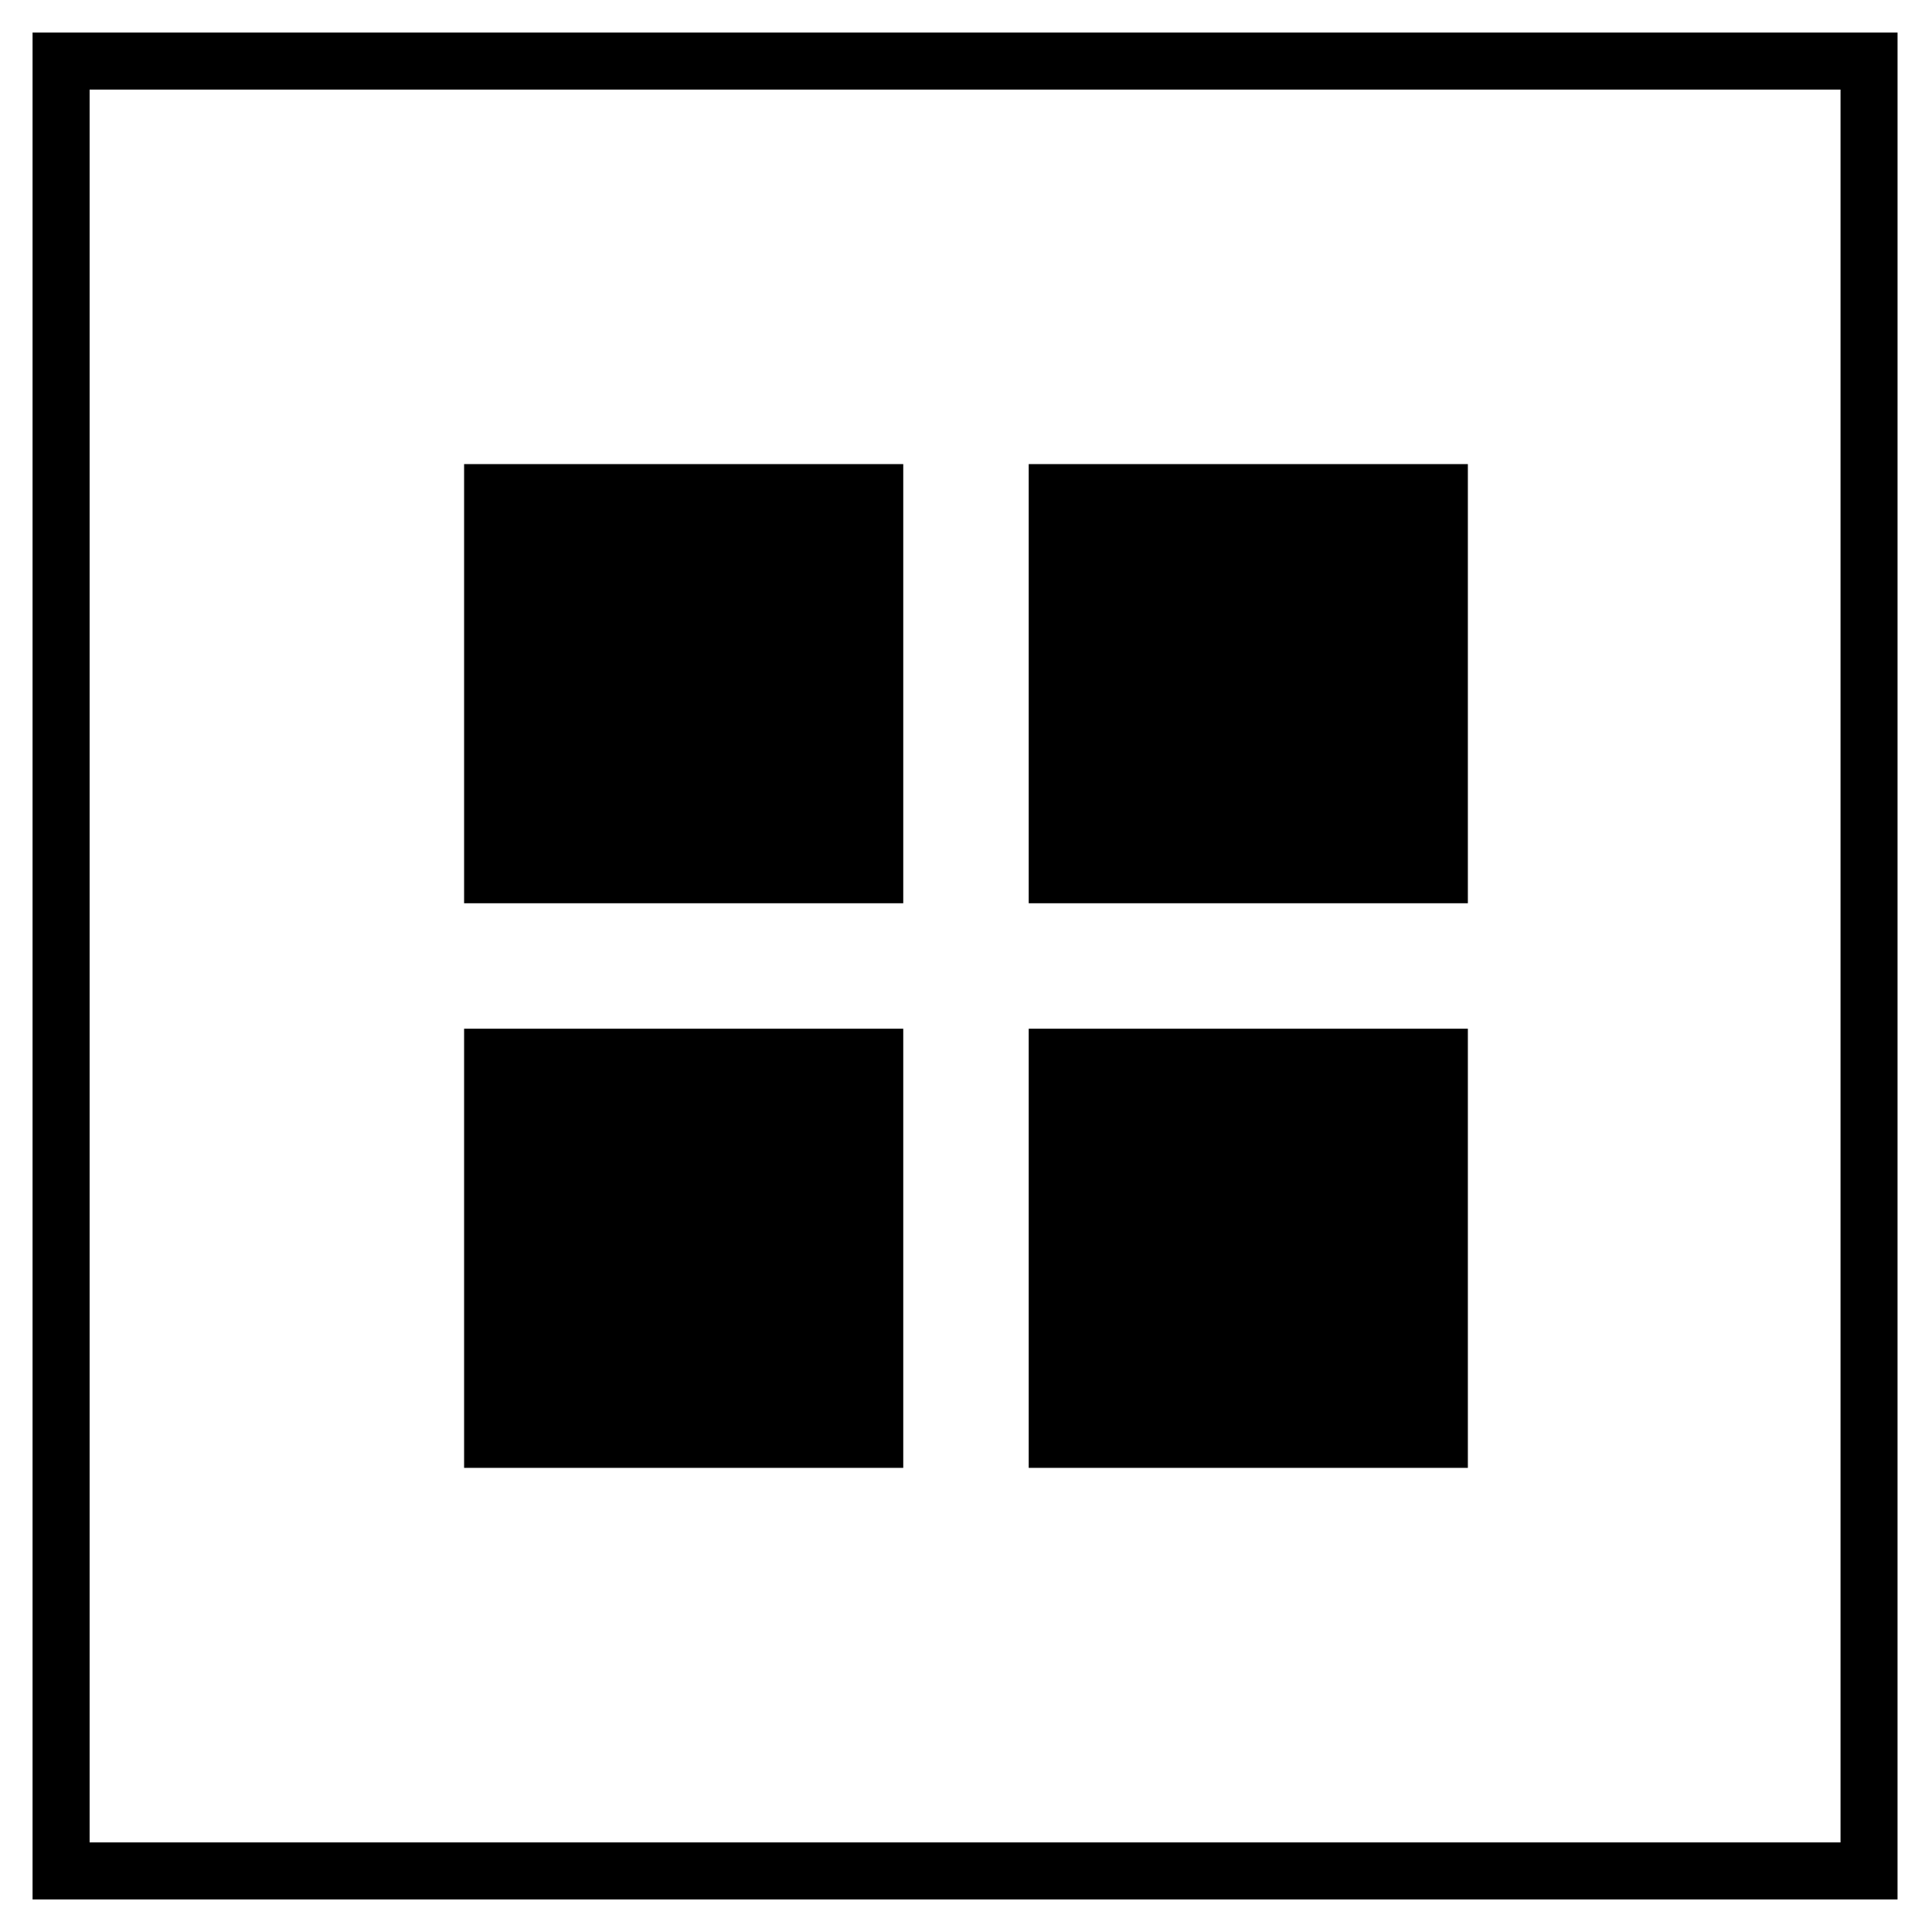
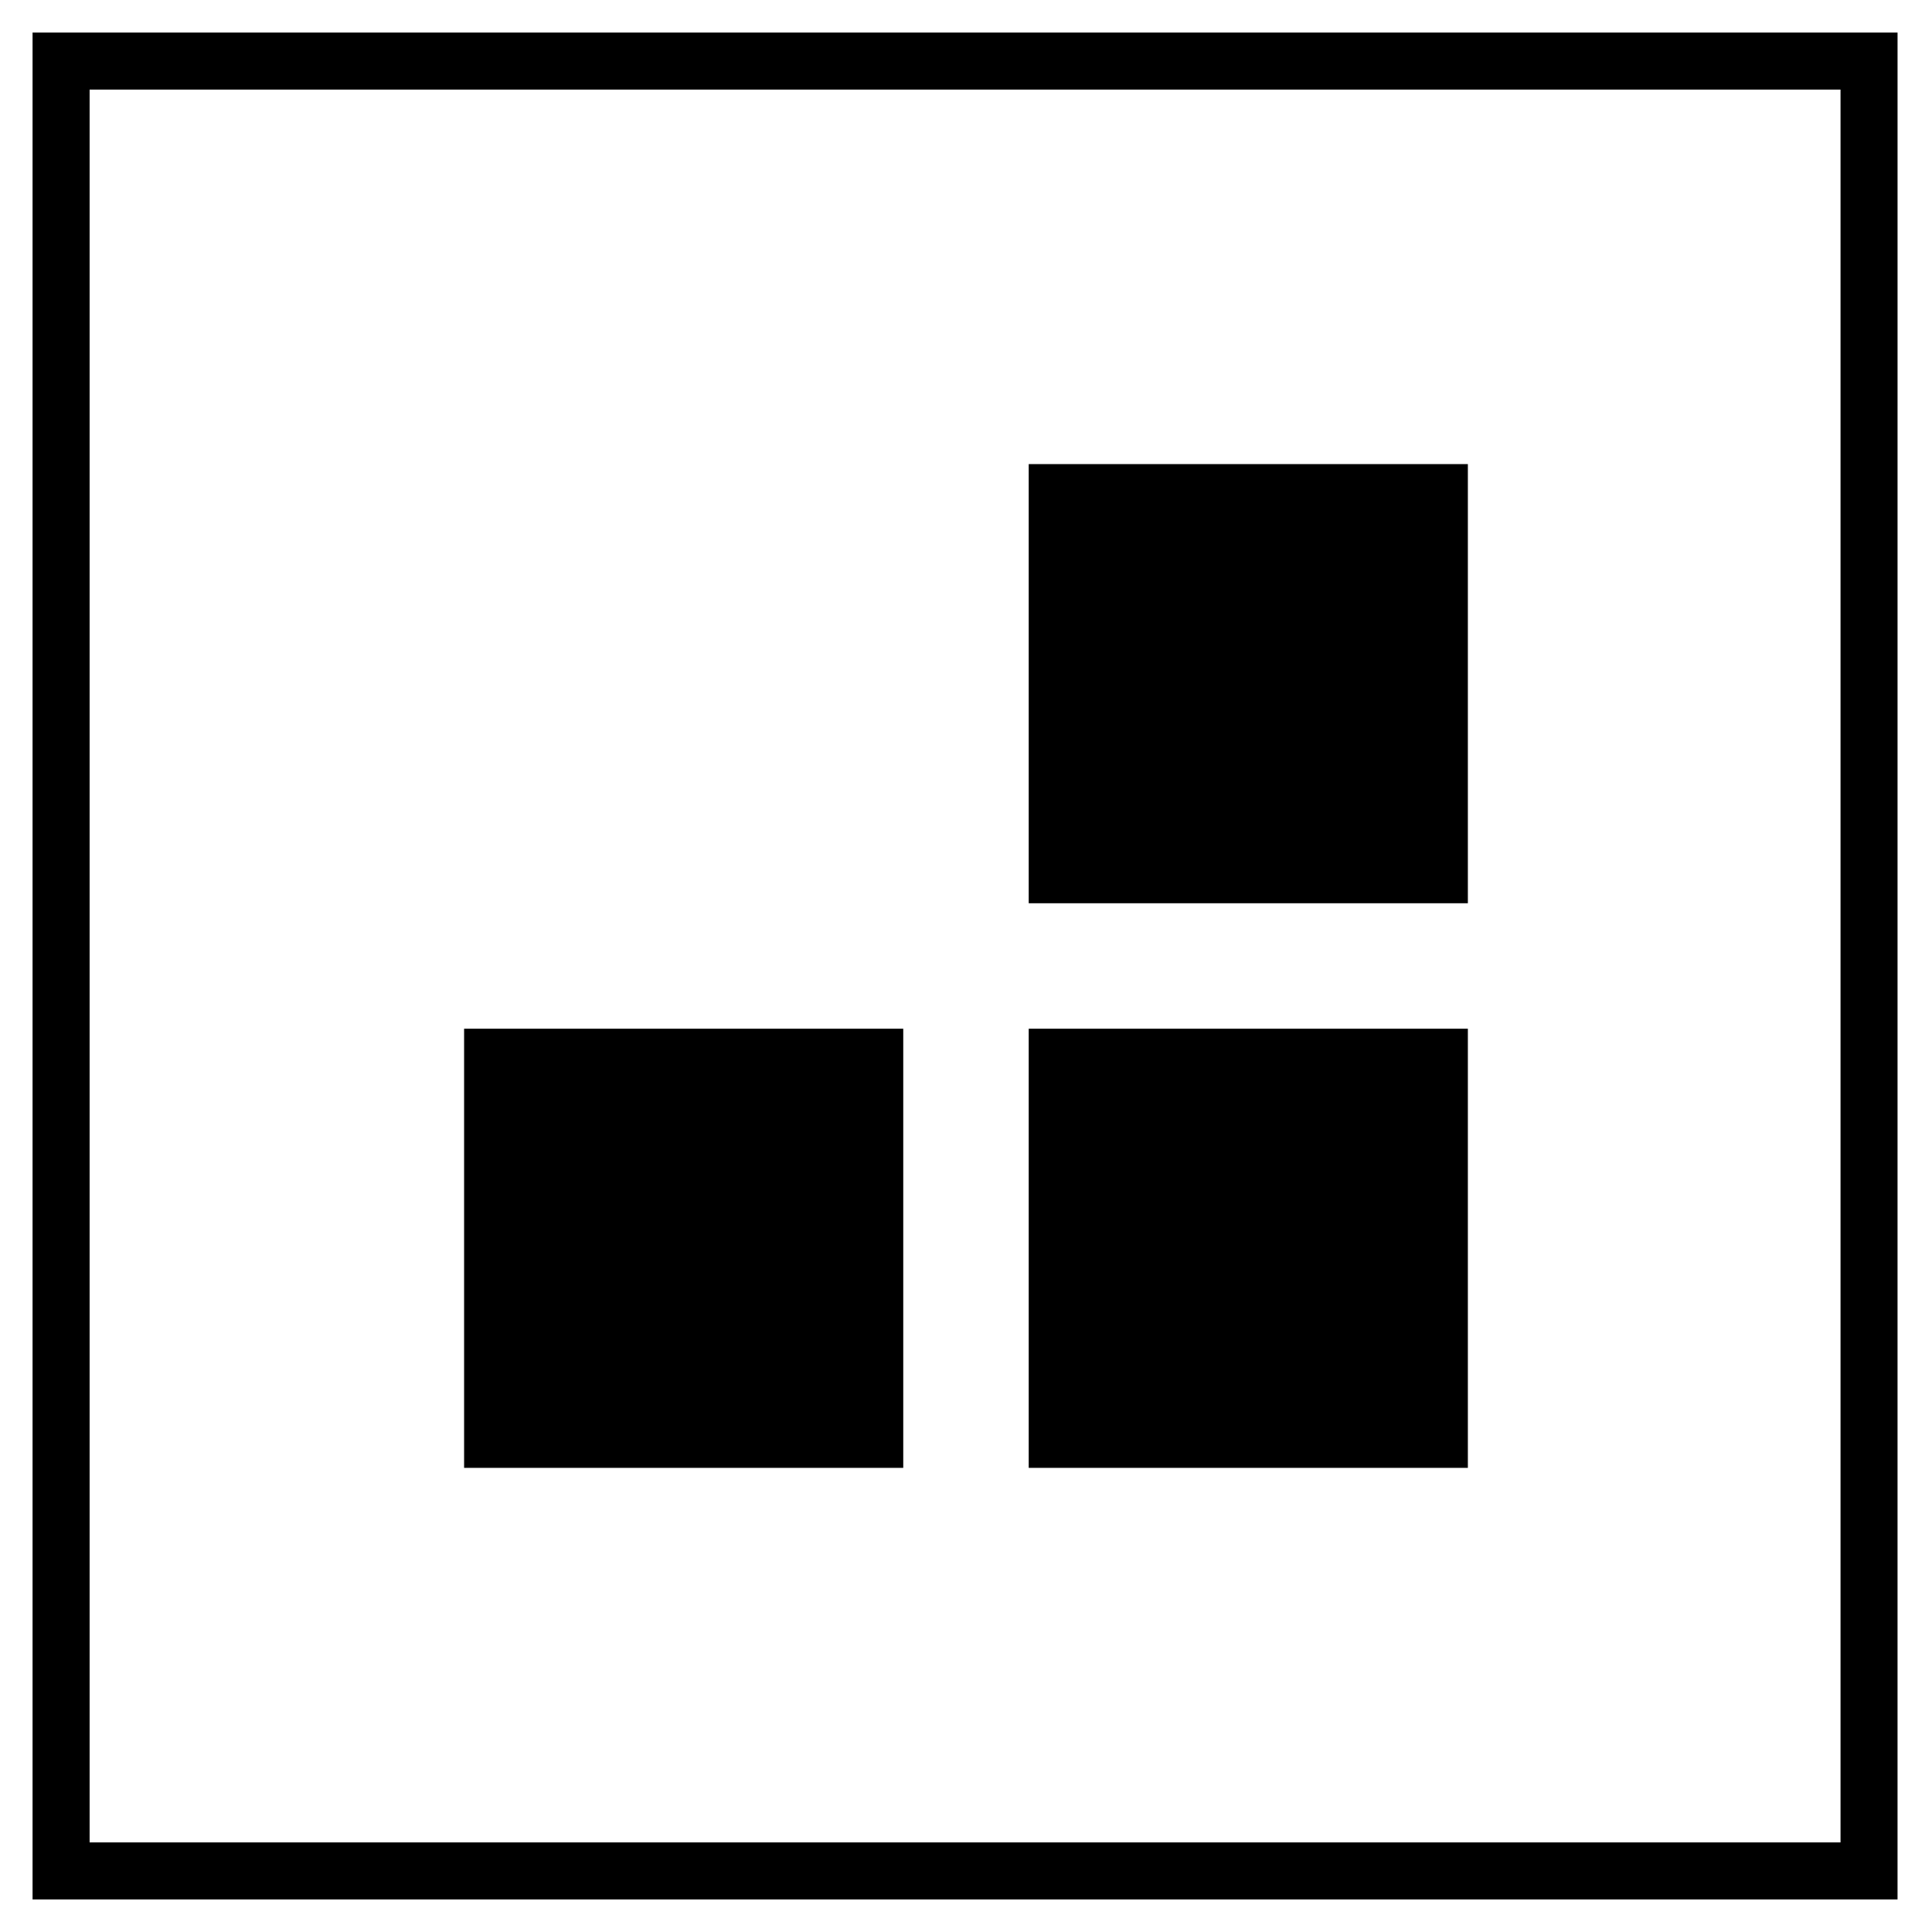
<svg xmlns="http://www.w3.org/2000/svg" fill="#000000" width="800px" height="800px" version="1.1" viewBox="144 144 512 512">
  <g>
    <path d="m647.37 647.37h-494.74v-494.74h494.24l-0.004 494.74zm-479.62-15.113h464.01v-464.51h-464.01z" />
-     <path d="m266.99 266.99h116.38v116.38h-116.38z" />
    <path d="m416.62 266.99h116.38v116.38h-116.38z" />
    <path d="m266.99 416.62h116.38v116.38h-116.38z" />
    <path d="m416.62 416.62h116.38v116.38h-116.38z" />
  </g>
</svg>